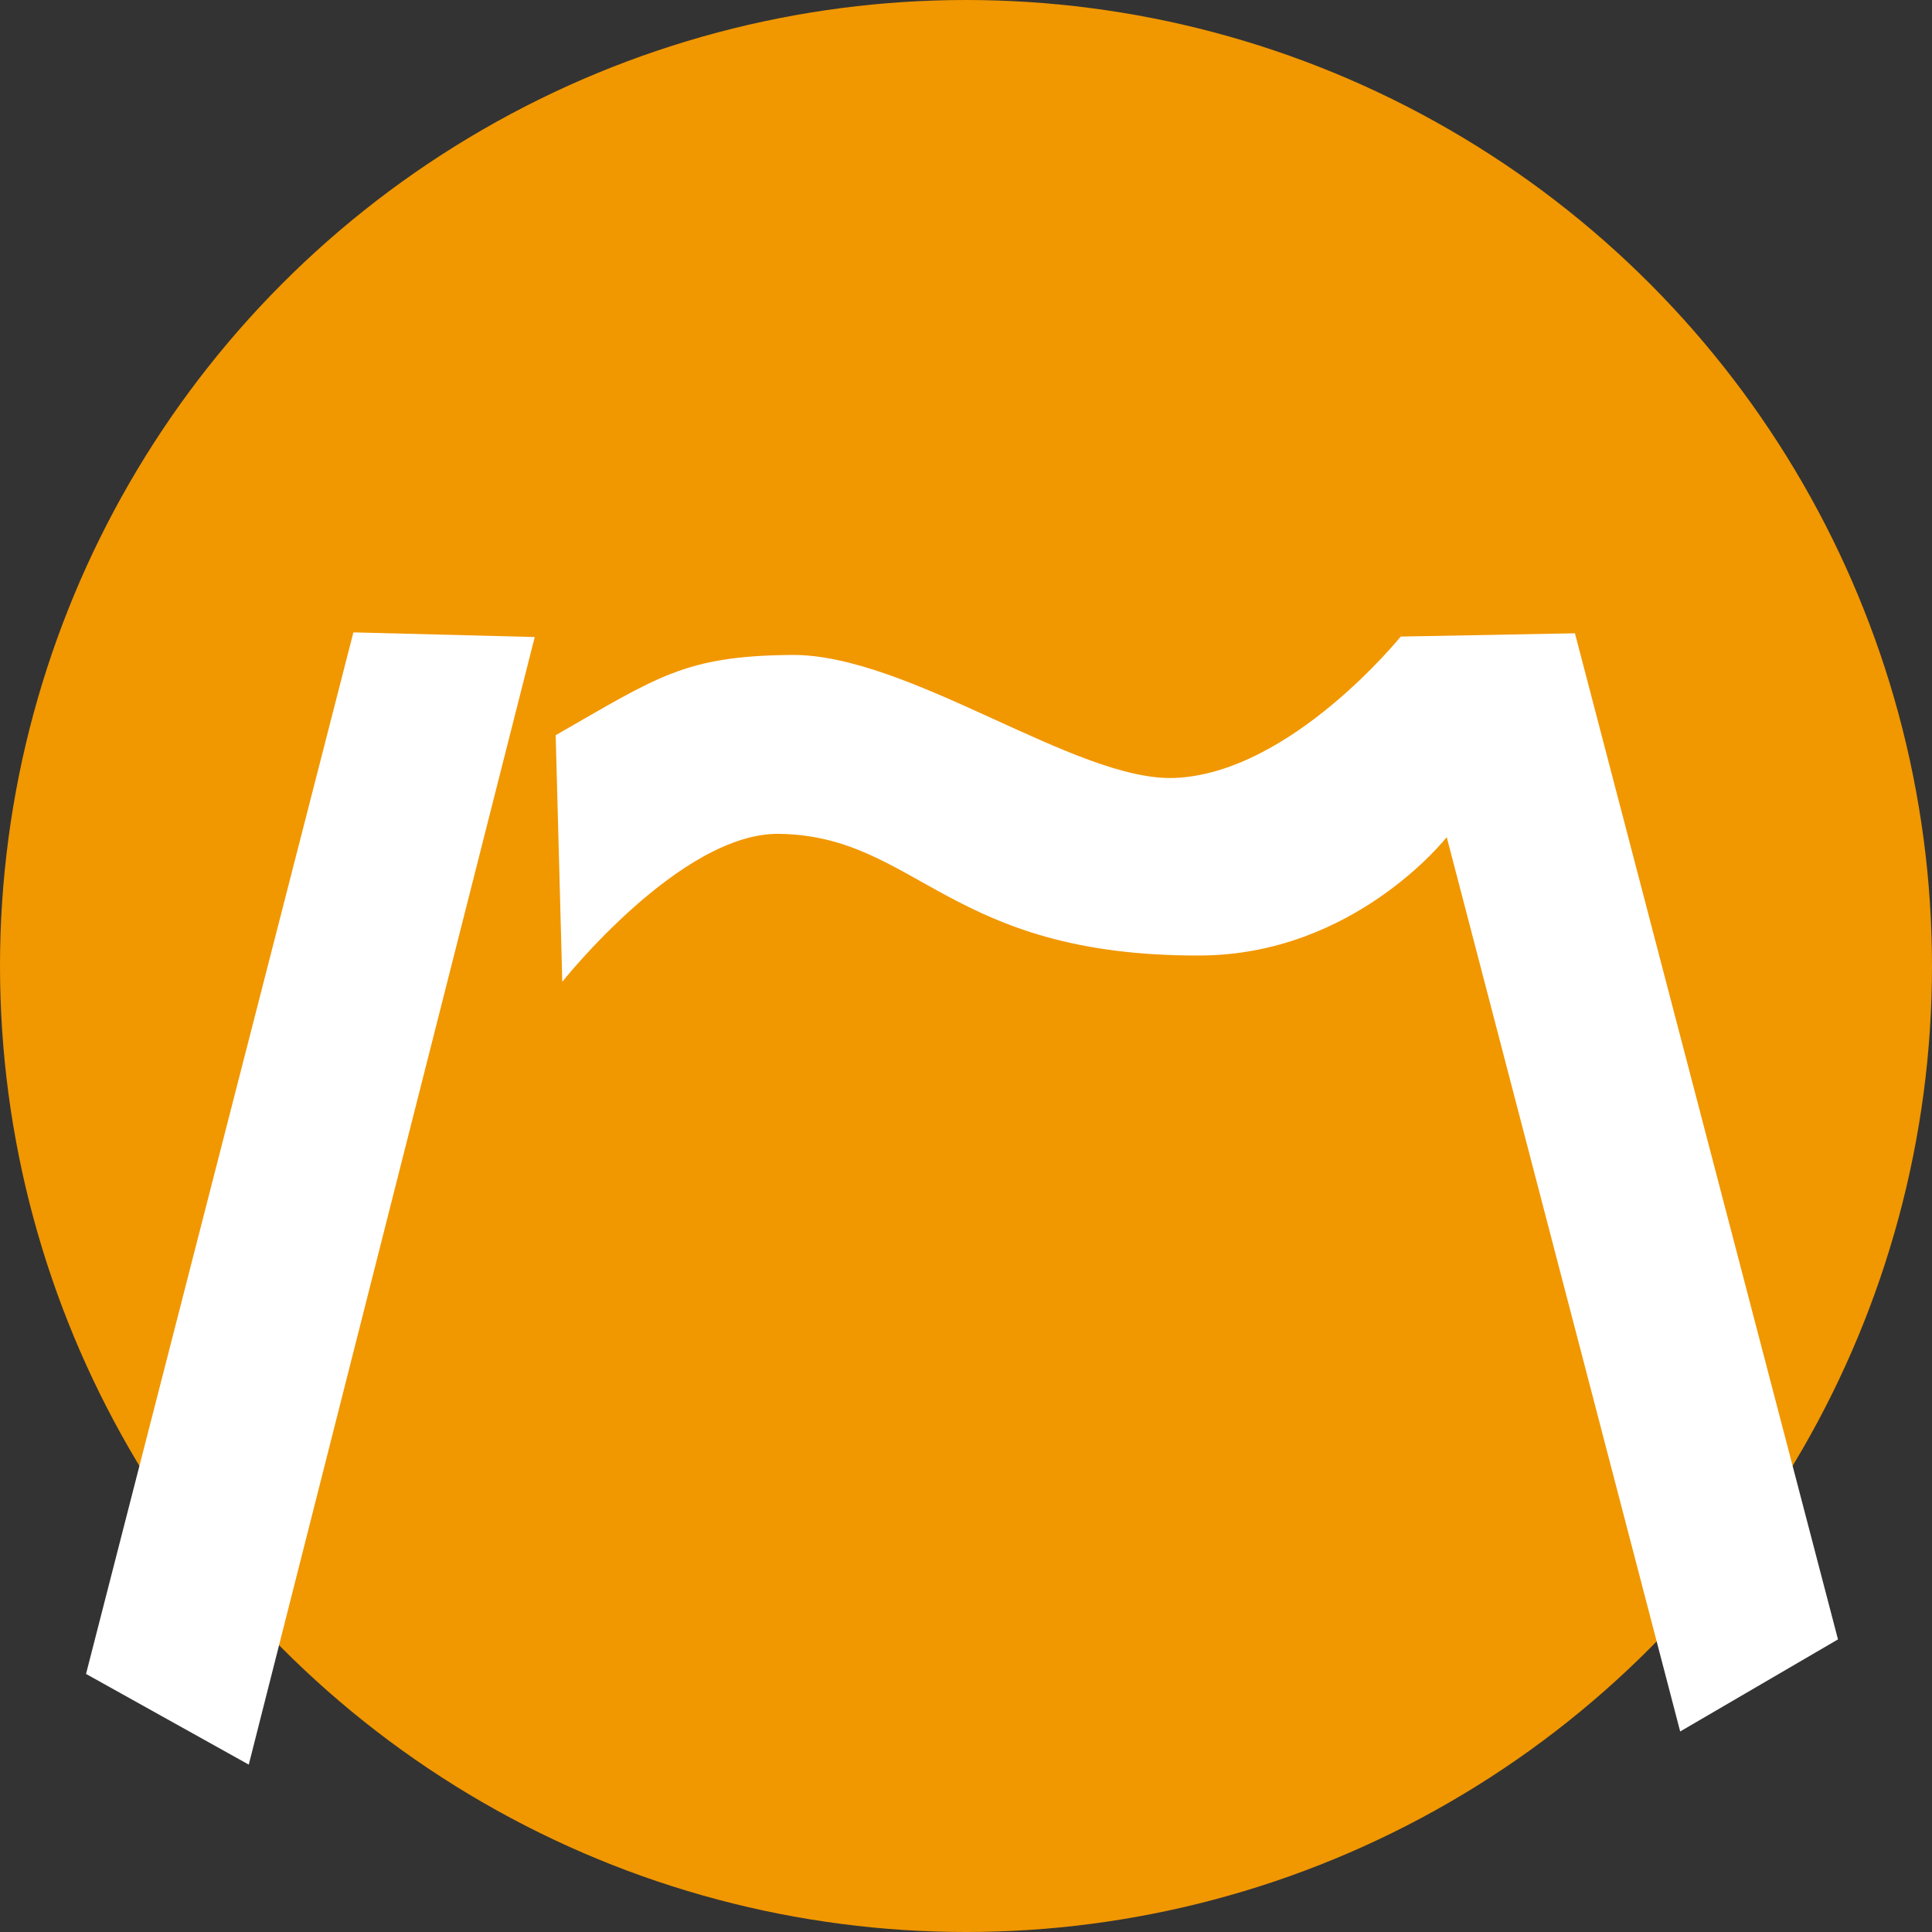
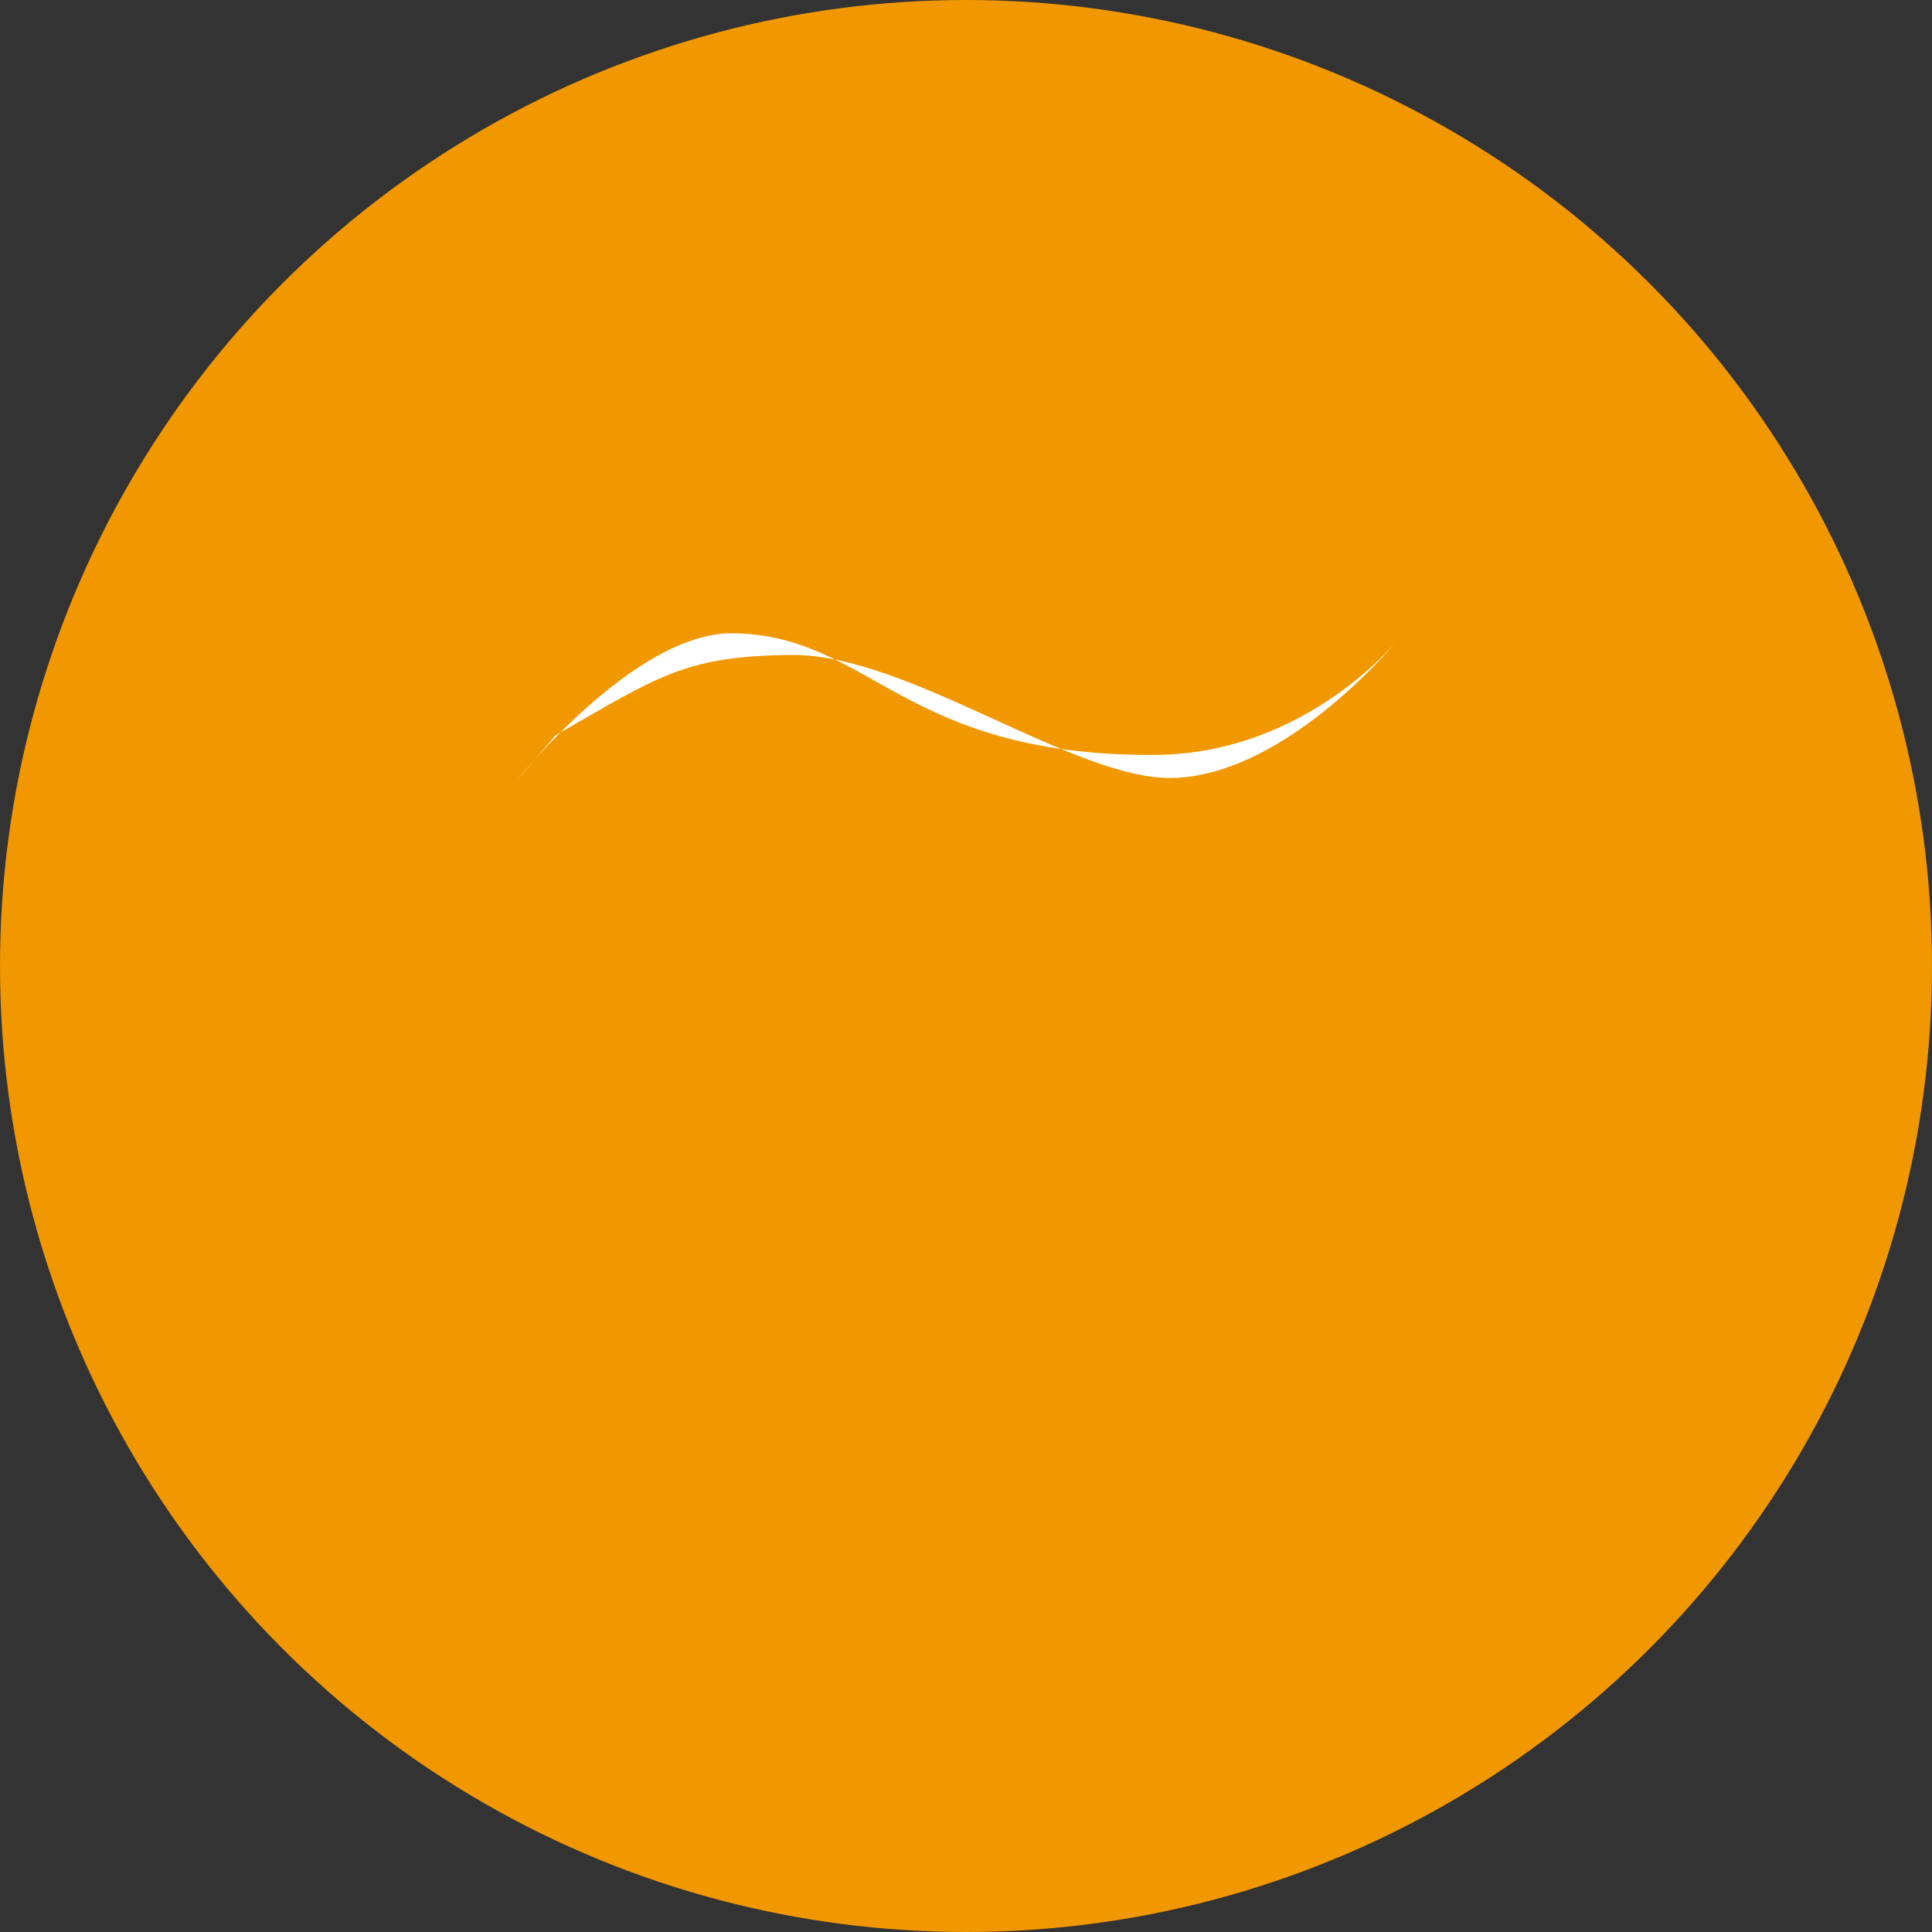
<svg xmlns="http://www.w3.org/2000/svg" xmlns:ns1="http://www.inkscape.org/namespaces/inkscape" xmlns:ns2="http://sodipodi.sourceforge.net/DTD/sodipodi-0.dtd" id="svg3406" version="1.1" ns1:version="0.91 r" width="69.6" height="69.6" viewBox="0 0 69.6 69.6" ns2:docname="Logotipo Peñalara sin texto_Inkscape.svg">
  <rect x="0" y="0" width="69.6" height="69.6" fill="#333333" stroke="none" />
  <title id="title4272">Logotipo de Peñalara</title>
  <defs id="defs3410" />
  <ns2:namedview pagecolor="#ffffff" bordercolor="#666666" borderopacity="1" objecttolerance="10" gridtolerance="10" guidetolerance="10" ns1:pageopacity="0" ns1:pageshadow="2" ns1:window-width="1280" ns1:window-height="1000" id="namedview3408" showgrid="false" ns1:zoom="1" ns1:cx="34.799999" ns1:cy="-125.2" ns1:window-x="0" ns1:window-y="24" ns1:window-maximized="1" ns1:current-layer="svg3406" />
  <g ns1:groupmode="layer" id="layer1" ns1:label="Circulo" style="display:inline">
    <circle style="opacity:1;fill:#f19700;fill-opacity:1;stroke:none;stroke-width:1;stroke-linecap:butt;stroke-linejoin:miter;stroke-miterlimit:4;stroke-dasharray:none;stroke-opacity:1" id="path3416" cx="34.8" cy="34.8" r="34.8" />
  </g>
  <g ns1:groupmode="layer" id="layer2" ns1:label="Formas" style="display:inline;opacity:1">
-     <path style="fill:#ffffff;fill-opacity:1;fill-rule:evenodd;stroke:none;stroke-width:1px;stroke-linecap:butt;stroke-linejoin:miter;stroke-opacity:1" d="M 12.731,22.781 19.264,22.949 8.962,63.57 3.099,60.303 Z" id="path4221" ns1:connector-curvature="0" ns2:nodetypes="ccccc" />
-     <path style="fill:#ffffff;fill-opacity:1;fill-rule:evenodd;stroke:none;stroke-width:1px;stroke-linecap:butt;stroke-linejoin:miter;stroke-opacity:1" d="m 20.018,26.485 c 3.689,-2.109 4.64,-2.854 8.49,-2.891 4.236,-0.041 10.262,4.574 13.813,4.431 4.175,-0.168 8.138,-5.093 8.138,-5.093 l 6.278,-0.118 9.476,36.245 -5.685,3.317 -8.41,-32.218 c 0,0 -3.315,4.243 -8.884,4.264 -9.085,0.035 -10.181,-4.304 -15.161,-4.383 -3.551,-0.056 -7.817,5.33 -7.817,5.33 z" id="path4223" ns1:connector-curvature="0" ns2:nodetypes="csscccccsscc" />
+     <path style="fill:#ffffff;fill-opacity:1;fill-rule:evenodd;stroke:none;stroke-width:1px;stroke-linecap:butt;stroke-linejoin:miter;stroke-opacity:1" d="m 20.018,26.485 c 3.689,-2.109 4.64,-2.854 8.49,-2.891 4.236,-0.041 10.262,4.574 13.813,4.431 4.175,-0.168 8.138,-5.093 8.138,-5.093 c 0,0 -3.315,4.243 -8.884,4.264 -9.085,0.035 -10.181,-4.304 -15.161,-4.383 -3.551,-0.056 -7.817,5.33 -7.817,5.33 z" id="path4223" ns1:connector-curvature="0" ns2:nodetypes="csscccccsscc" />
  </g>
</svg>